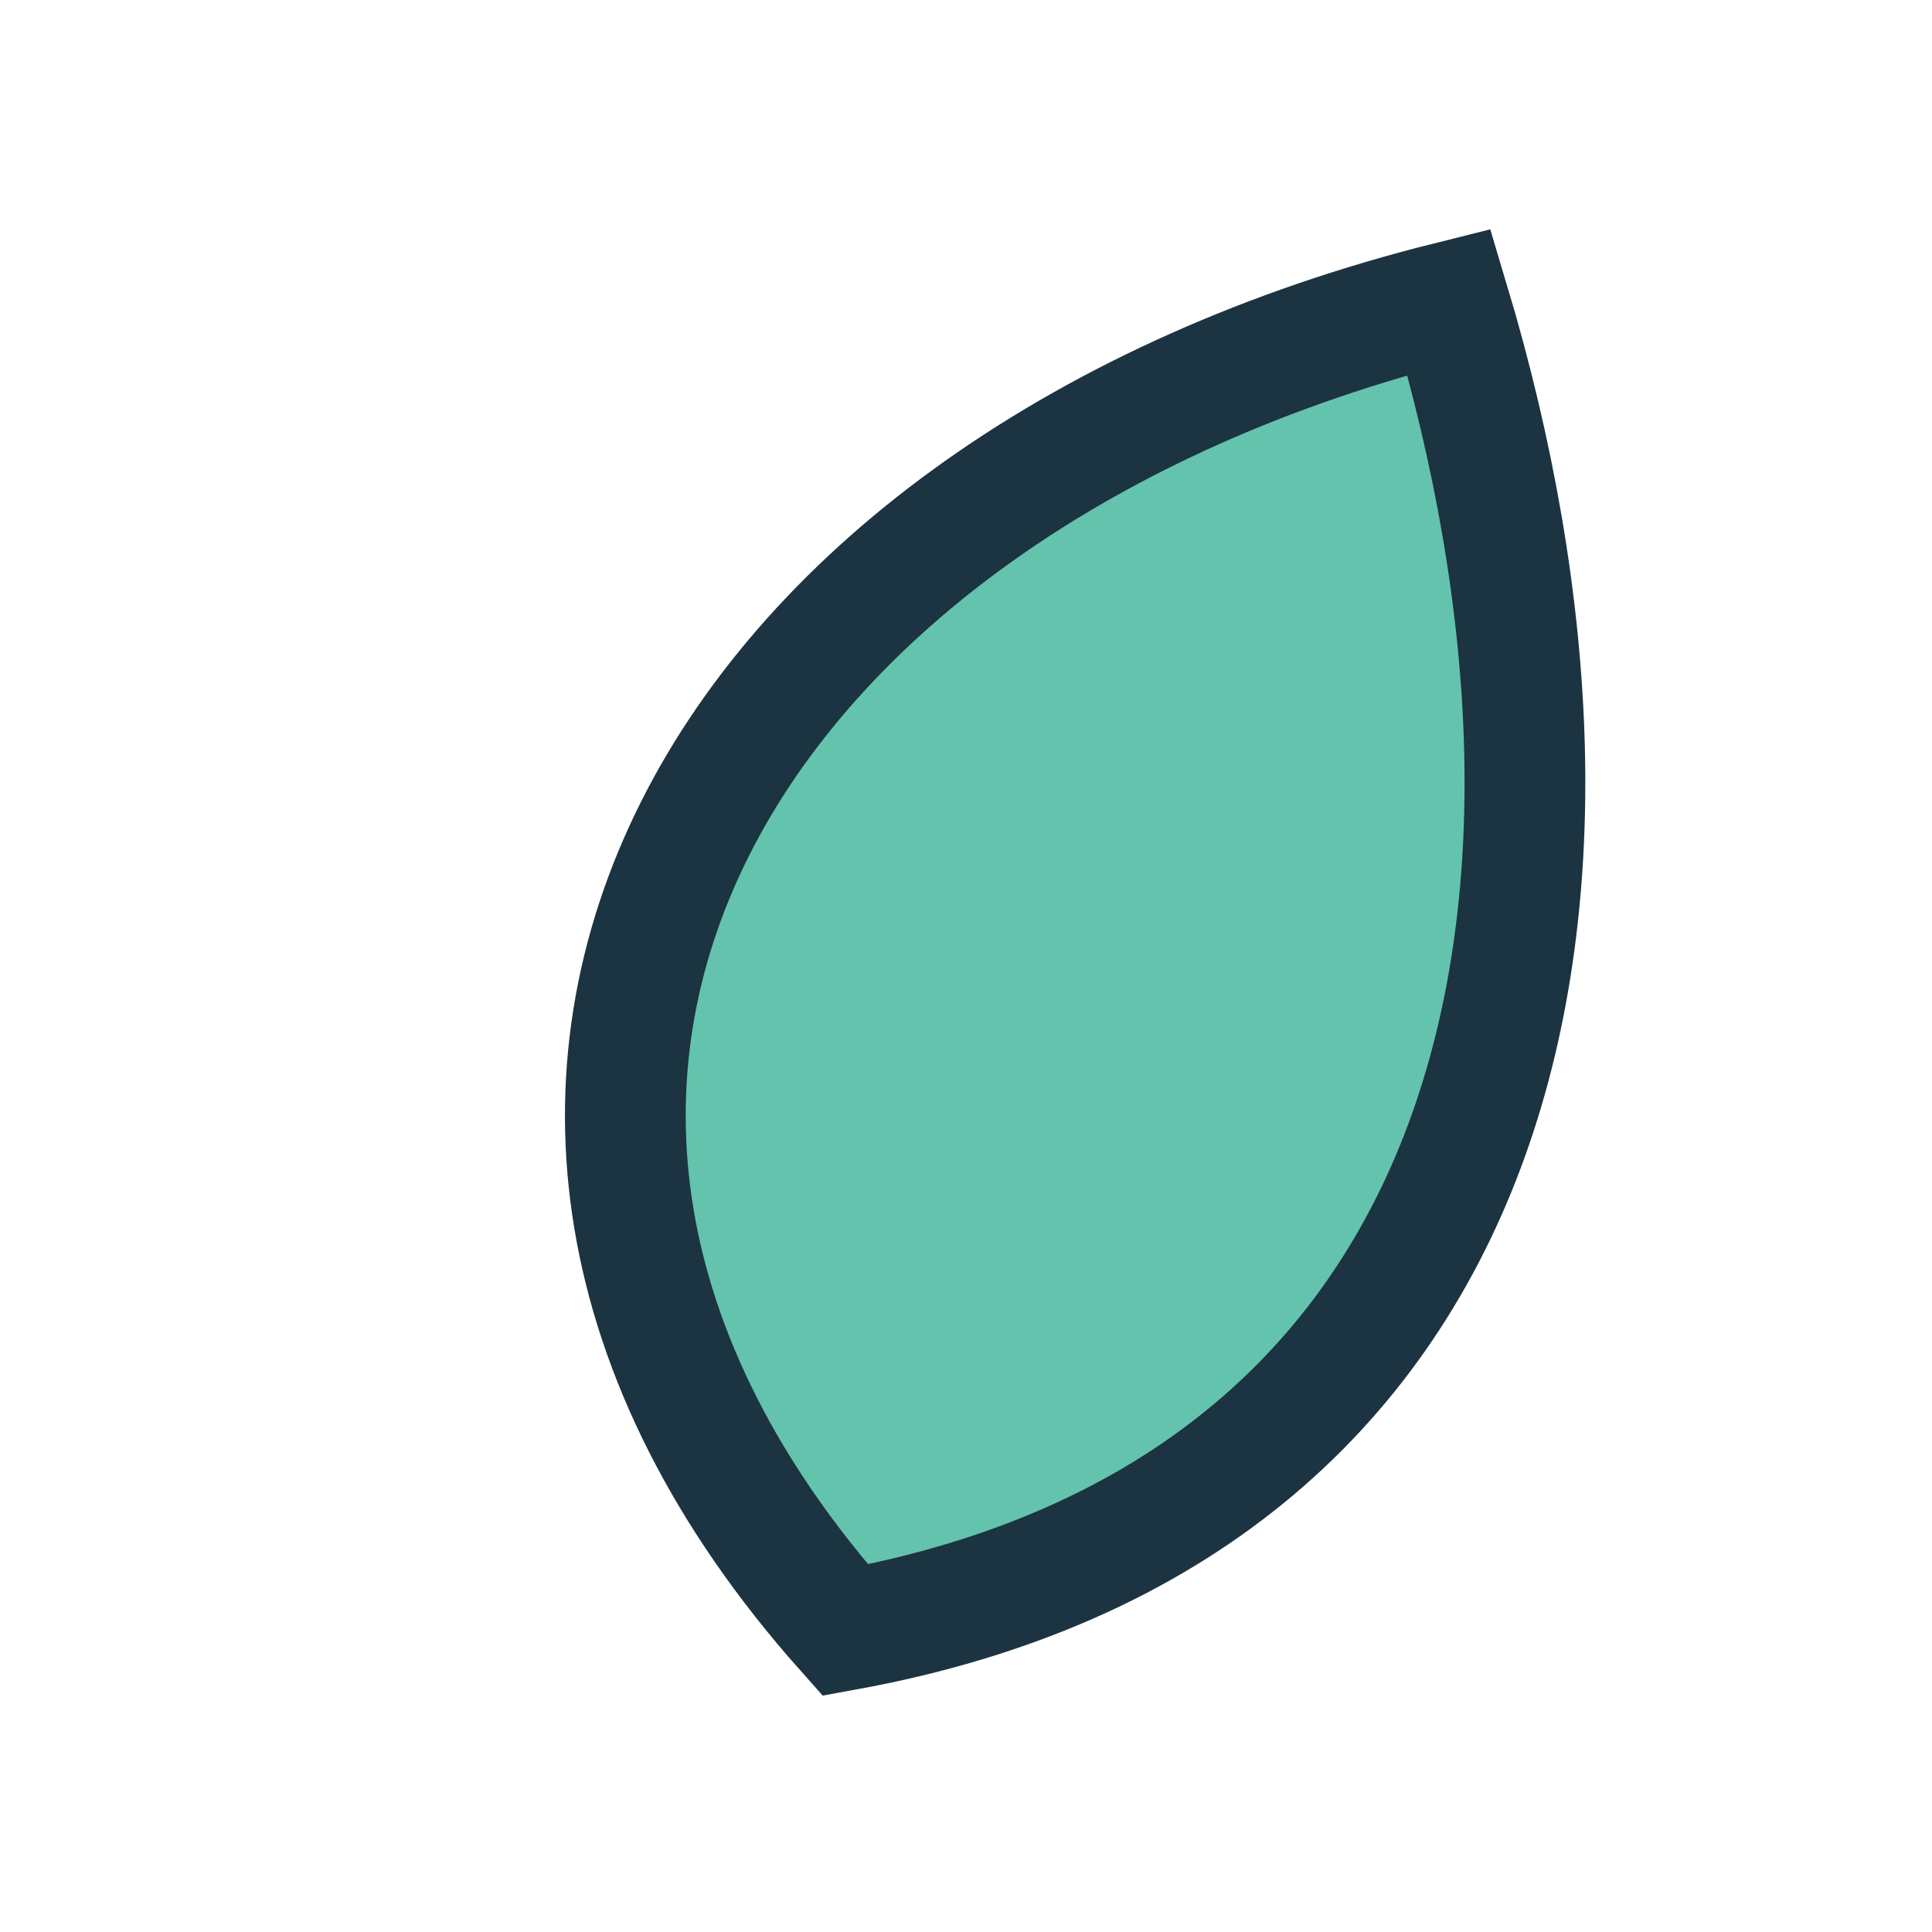
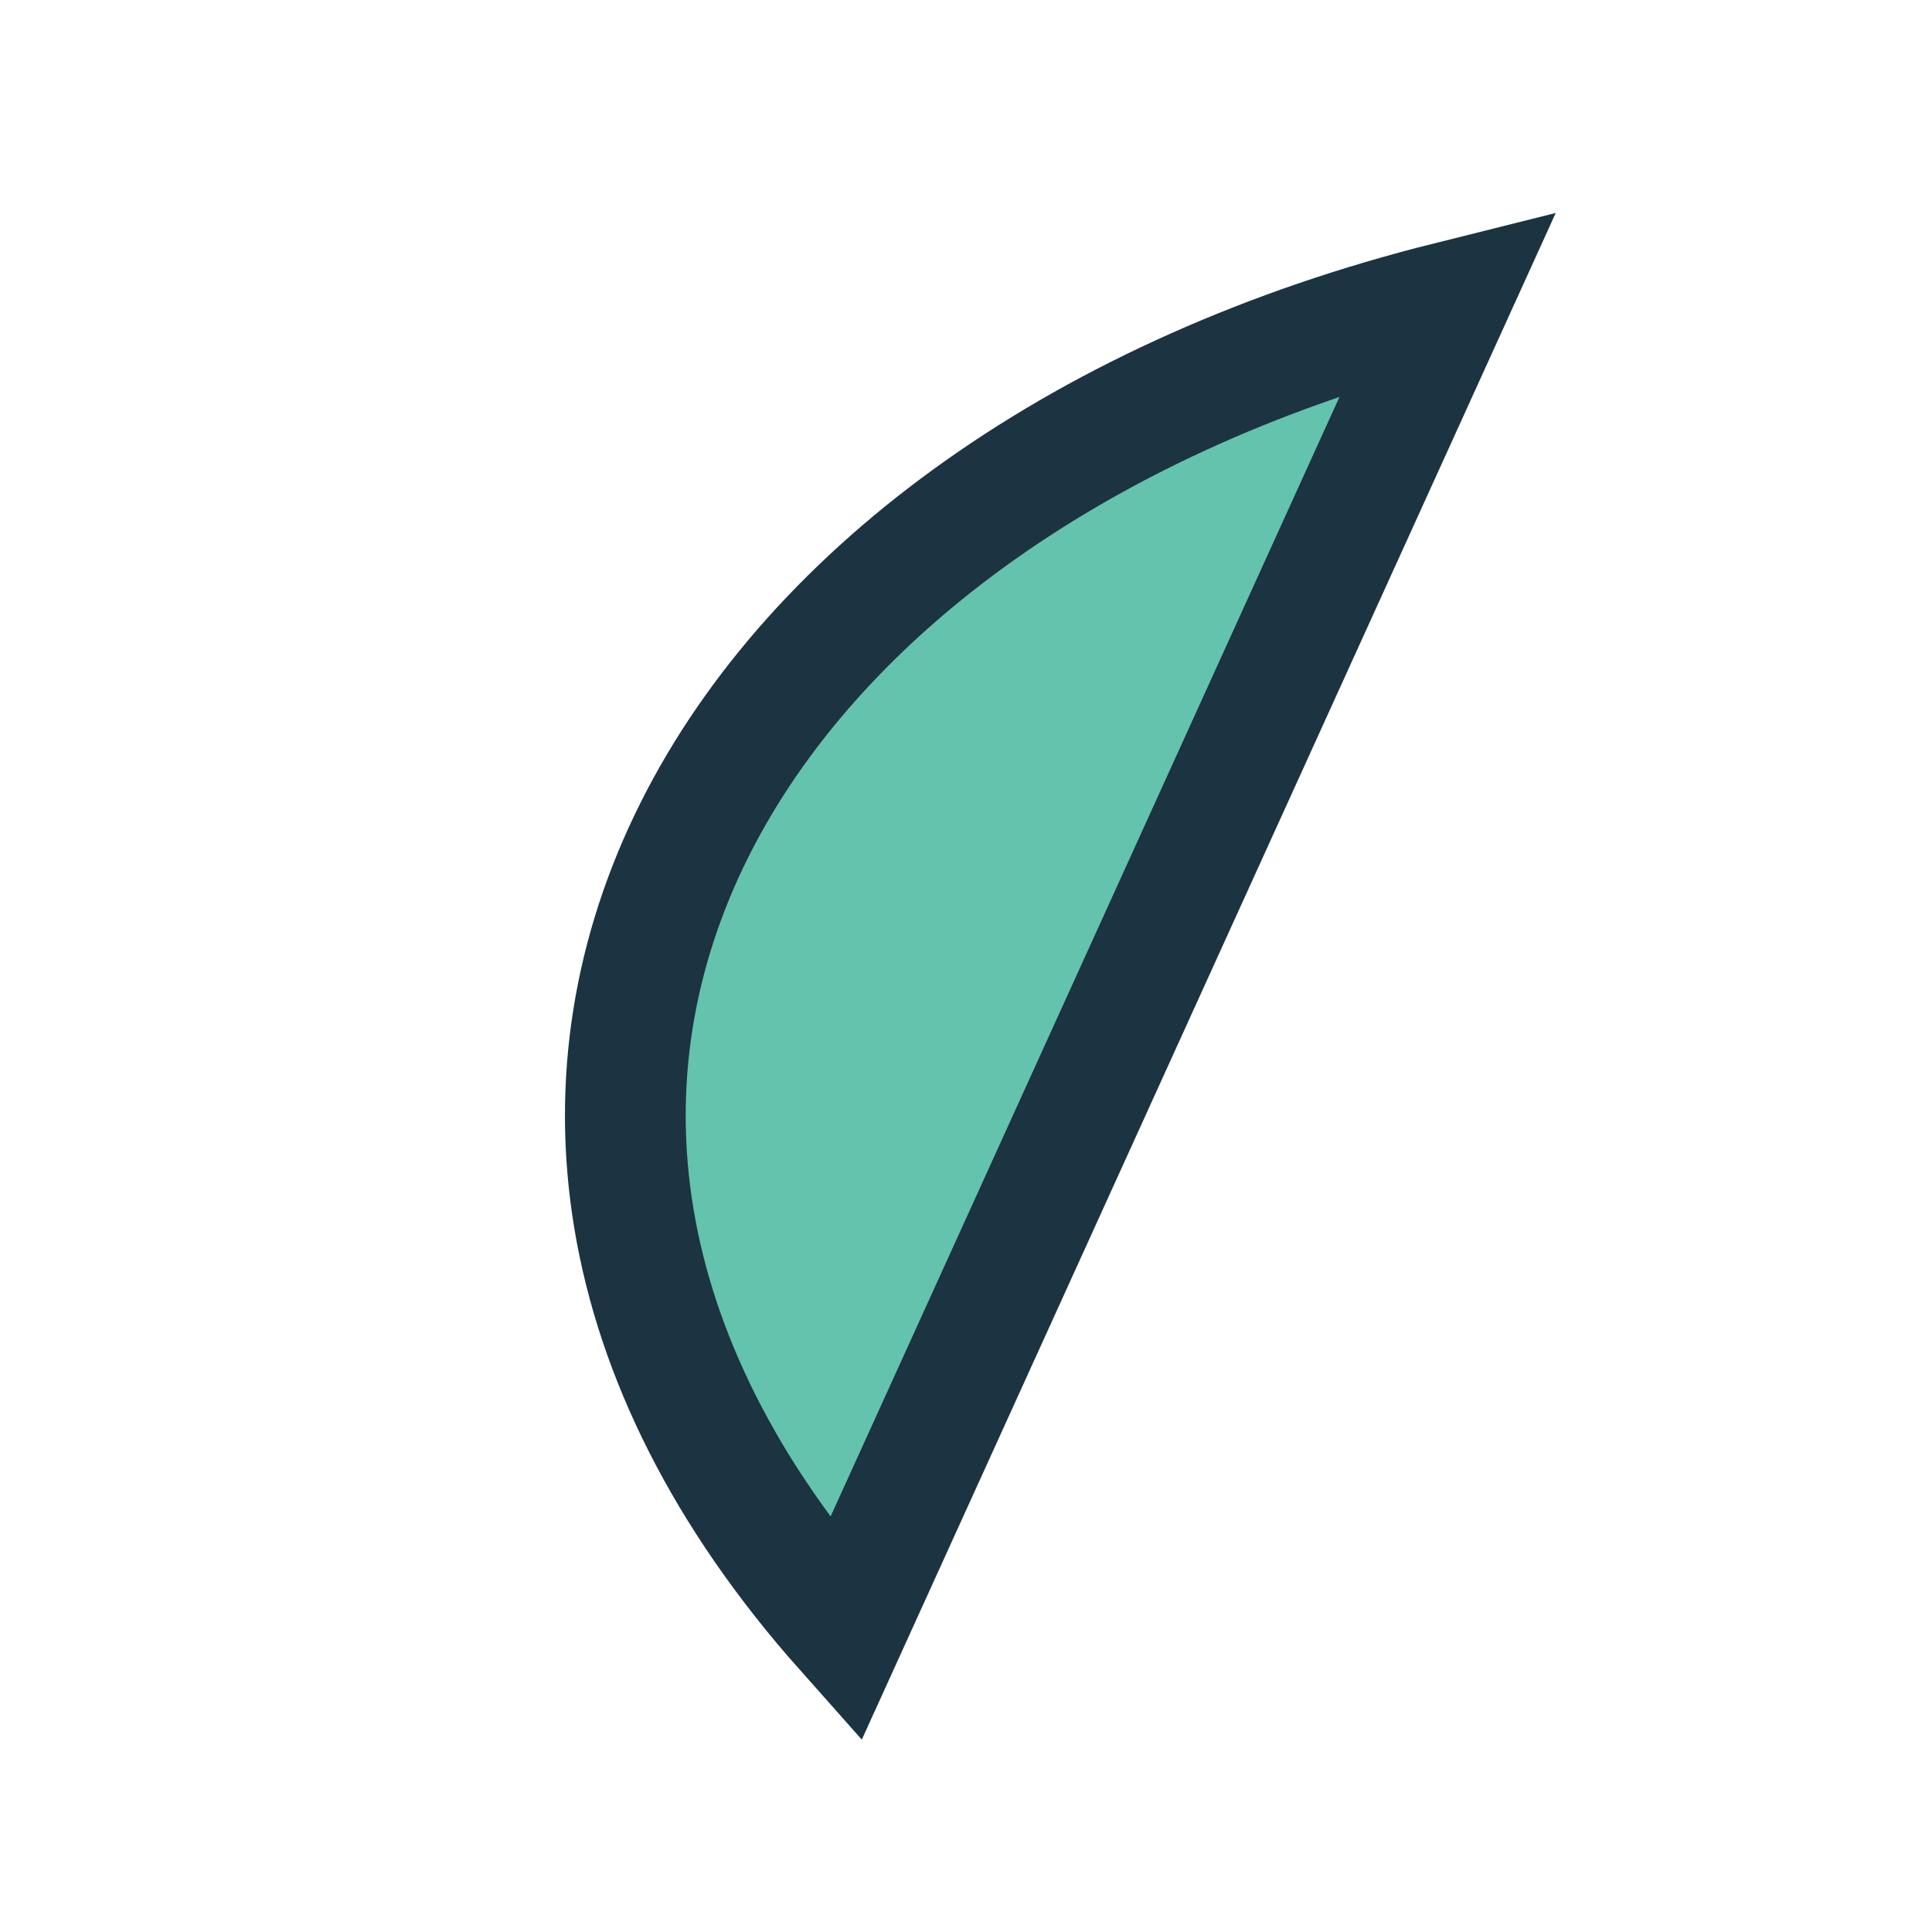
<svg xmlns="http://www.w3.org/2000/svg" width="32" height="32" viewBox="0 0 32 32">
-   <path d="M24 5C12 8 6 18 14 27c11-2 13-12 10-22z" fill="#64C3AC" stroke="#1C3341" stroke-width="2" />
+   <path d="M24 5C12 8 6 18 14 27z" fill="#64C3AC" stroke="#1C3341" stroke-width="2" />
</svg>